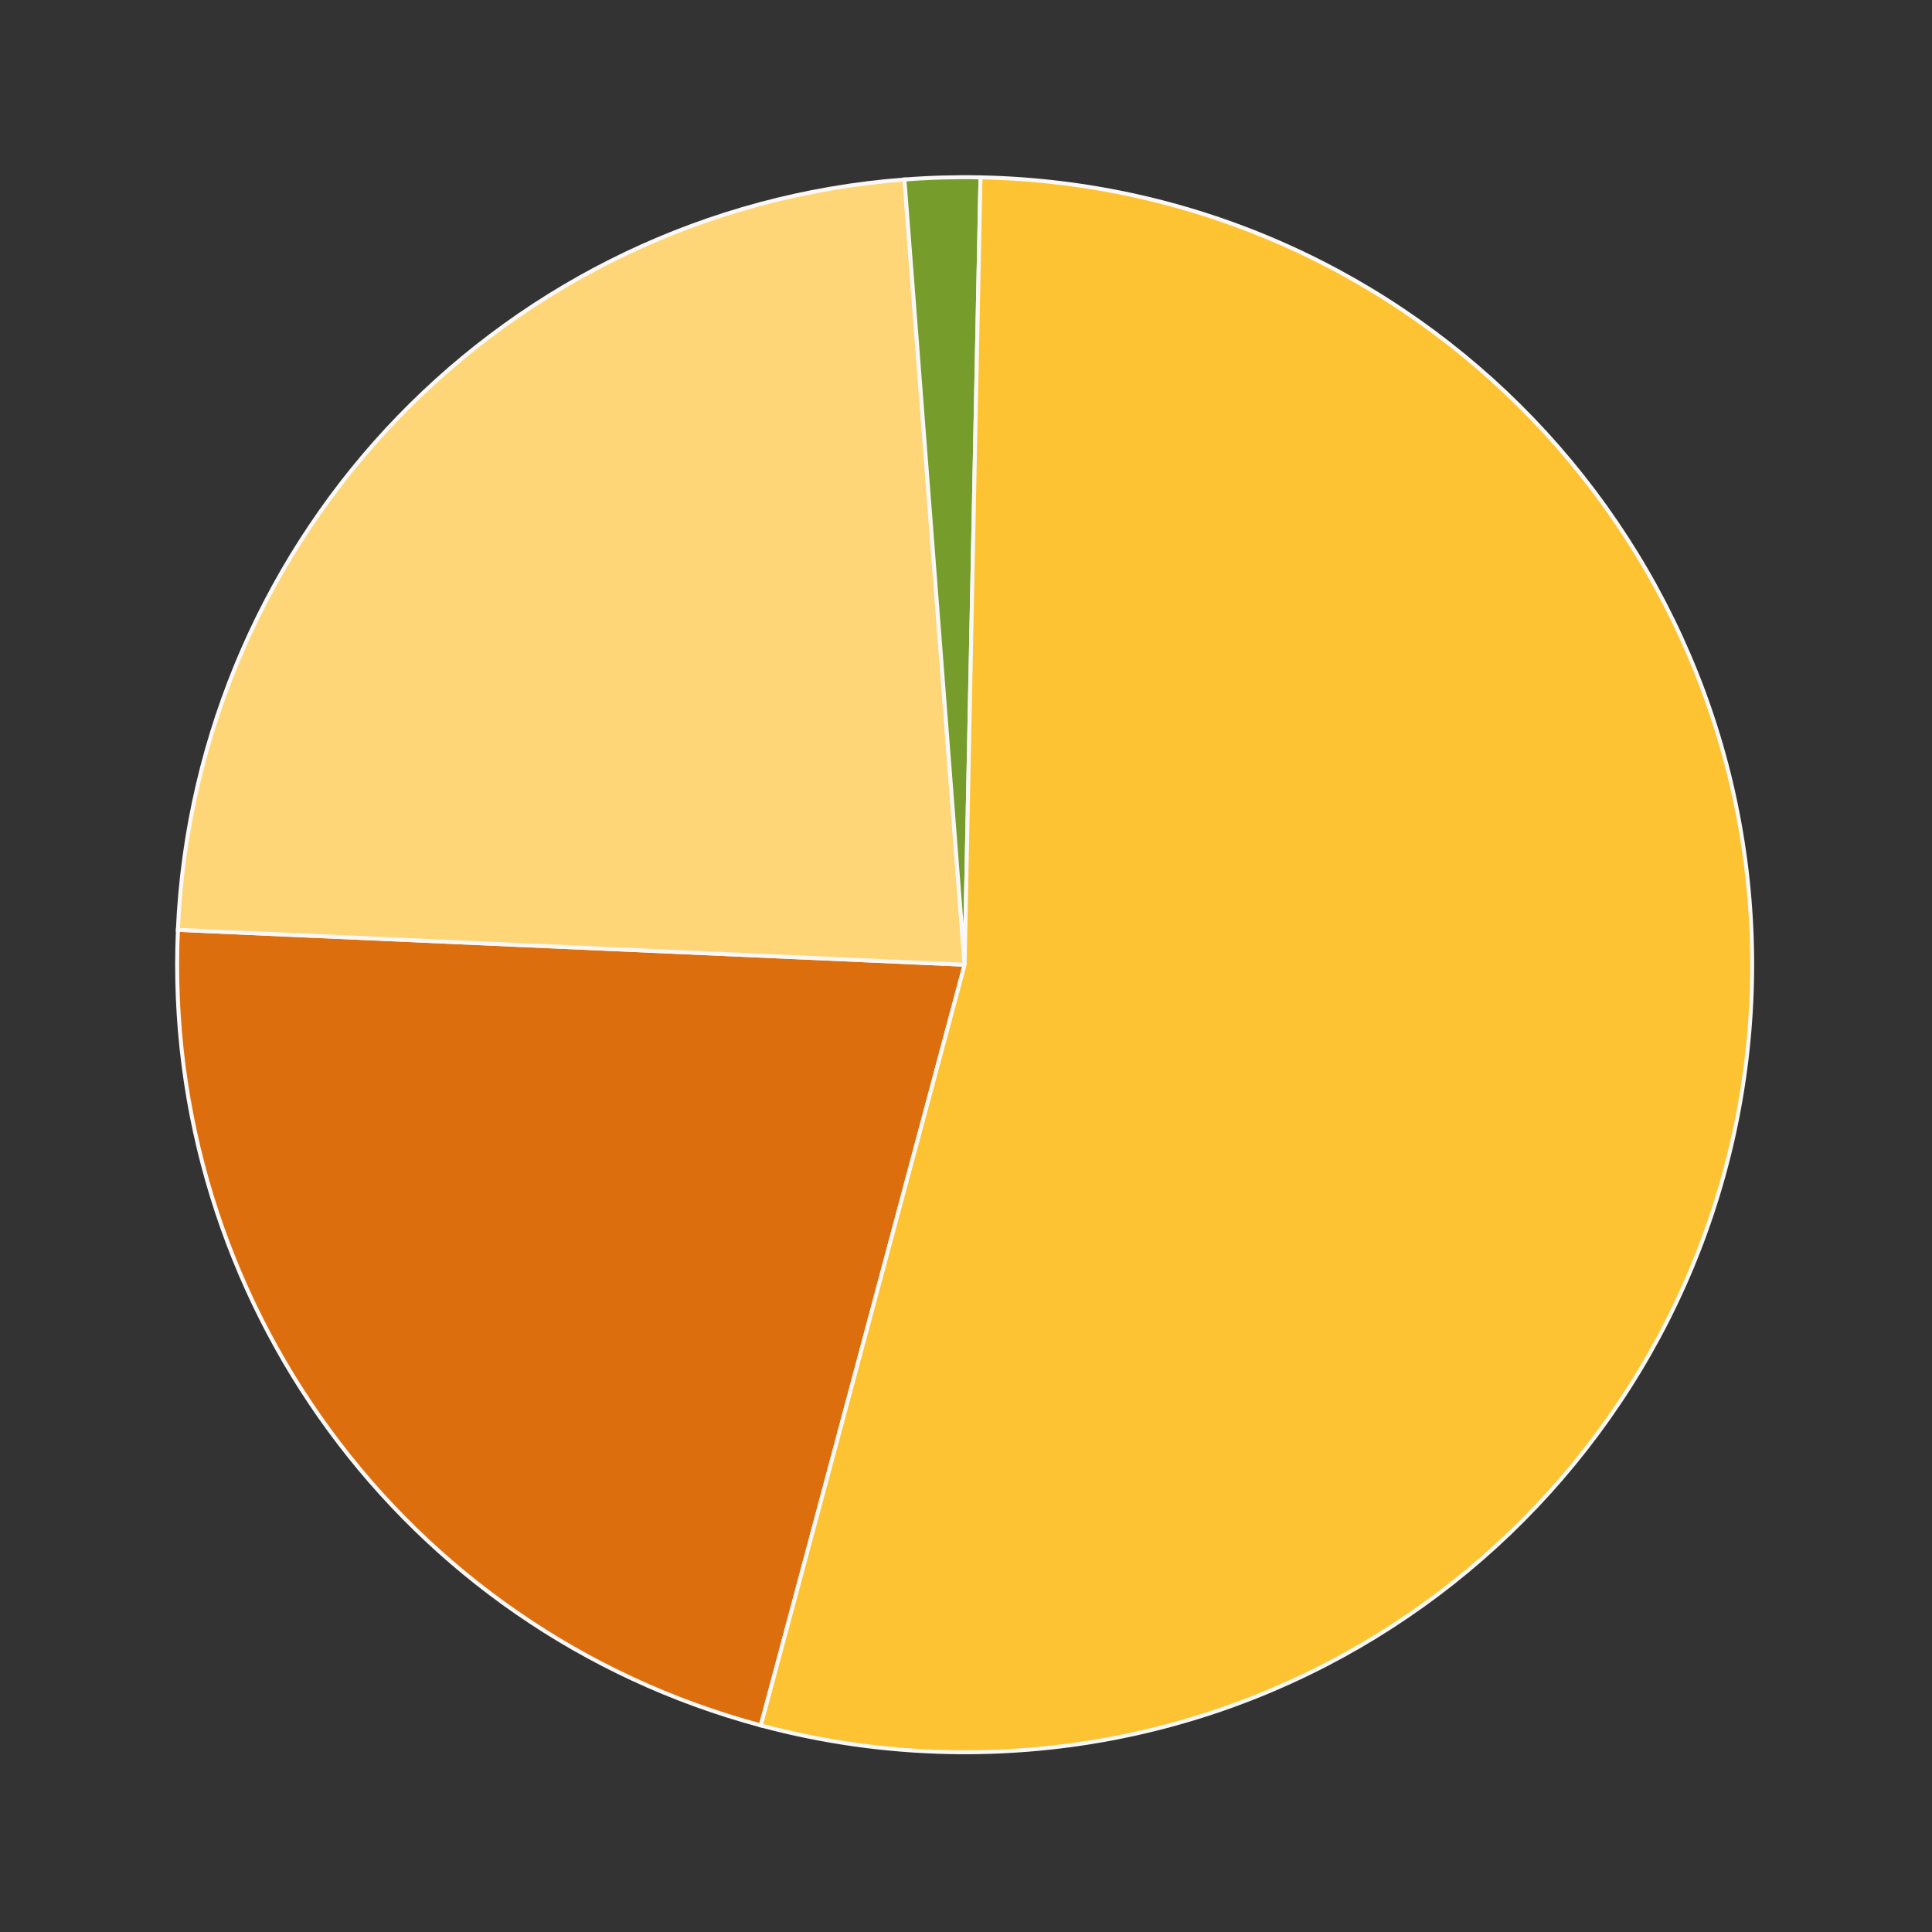
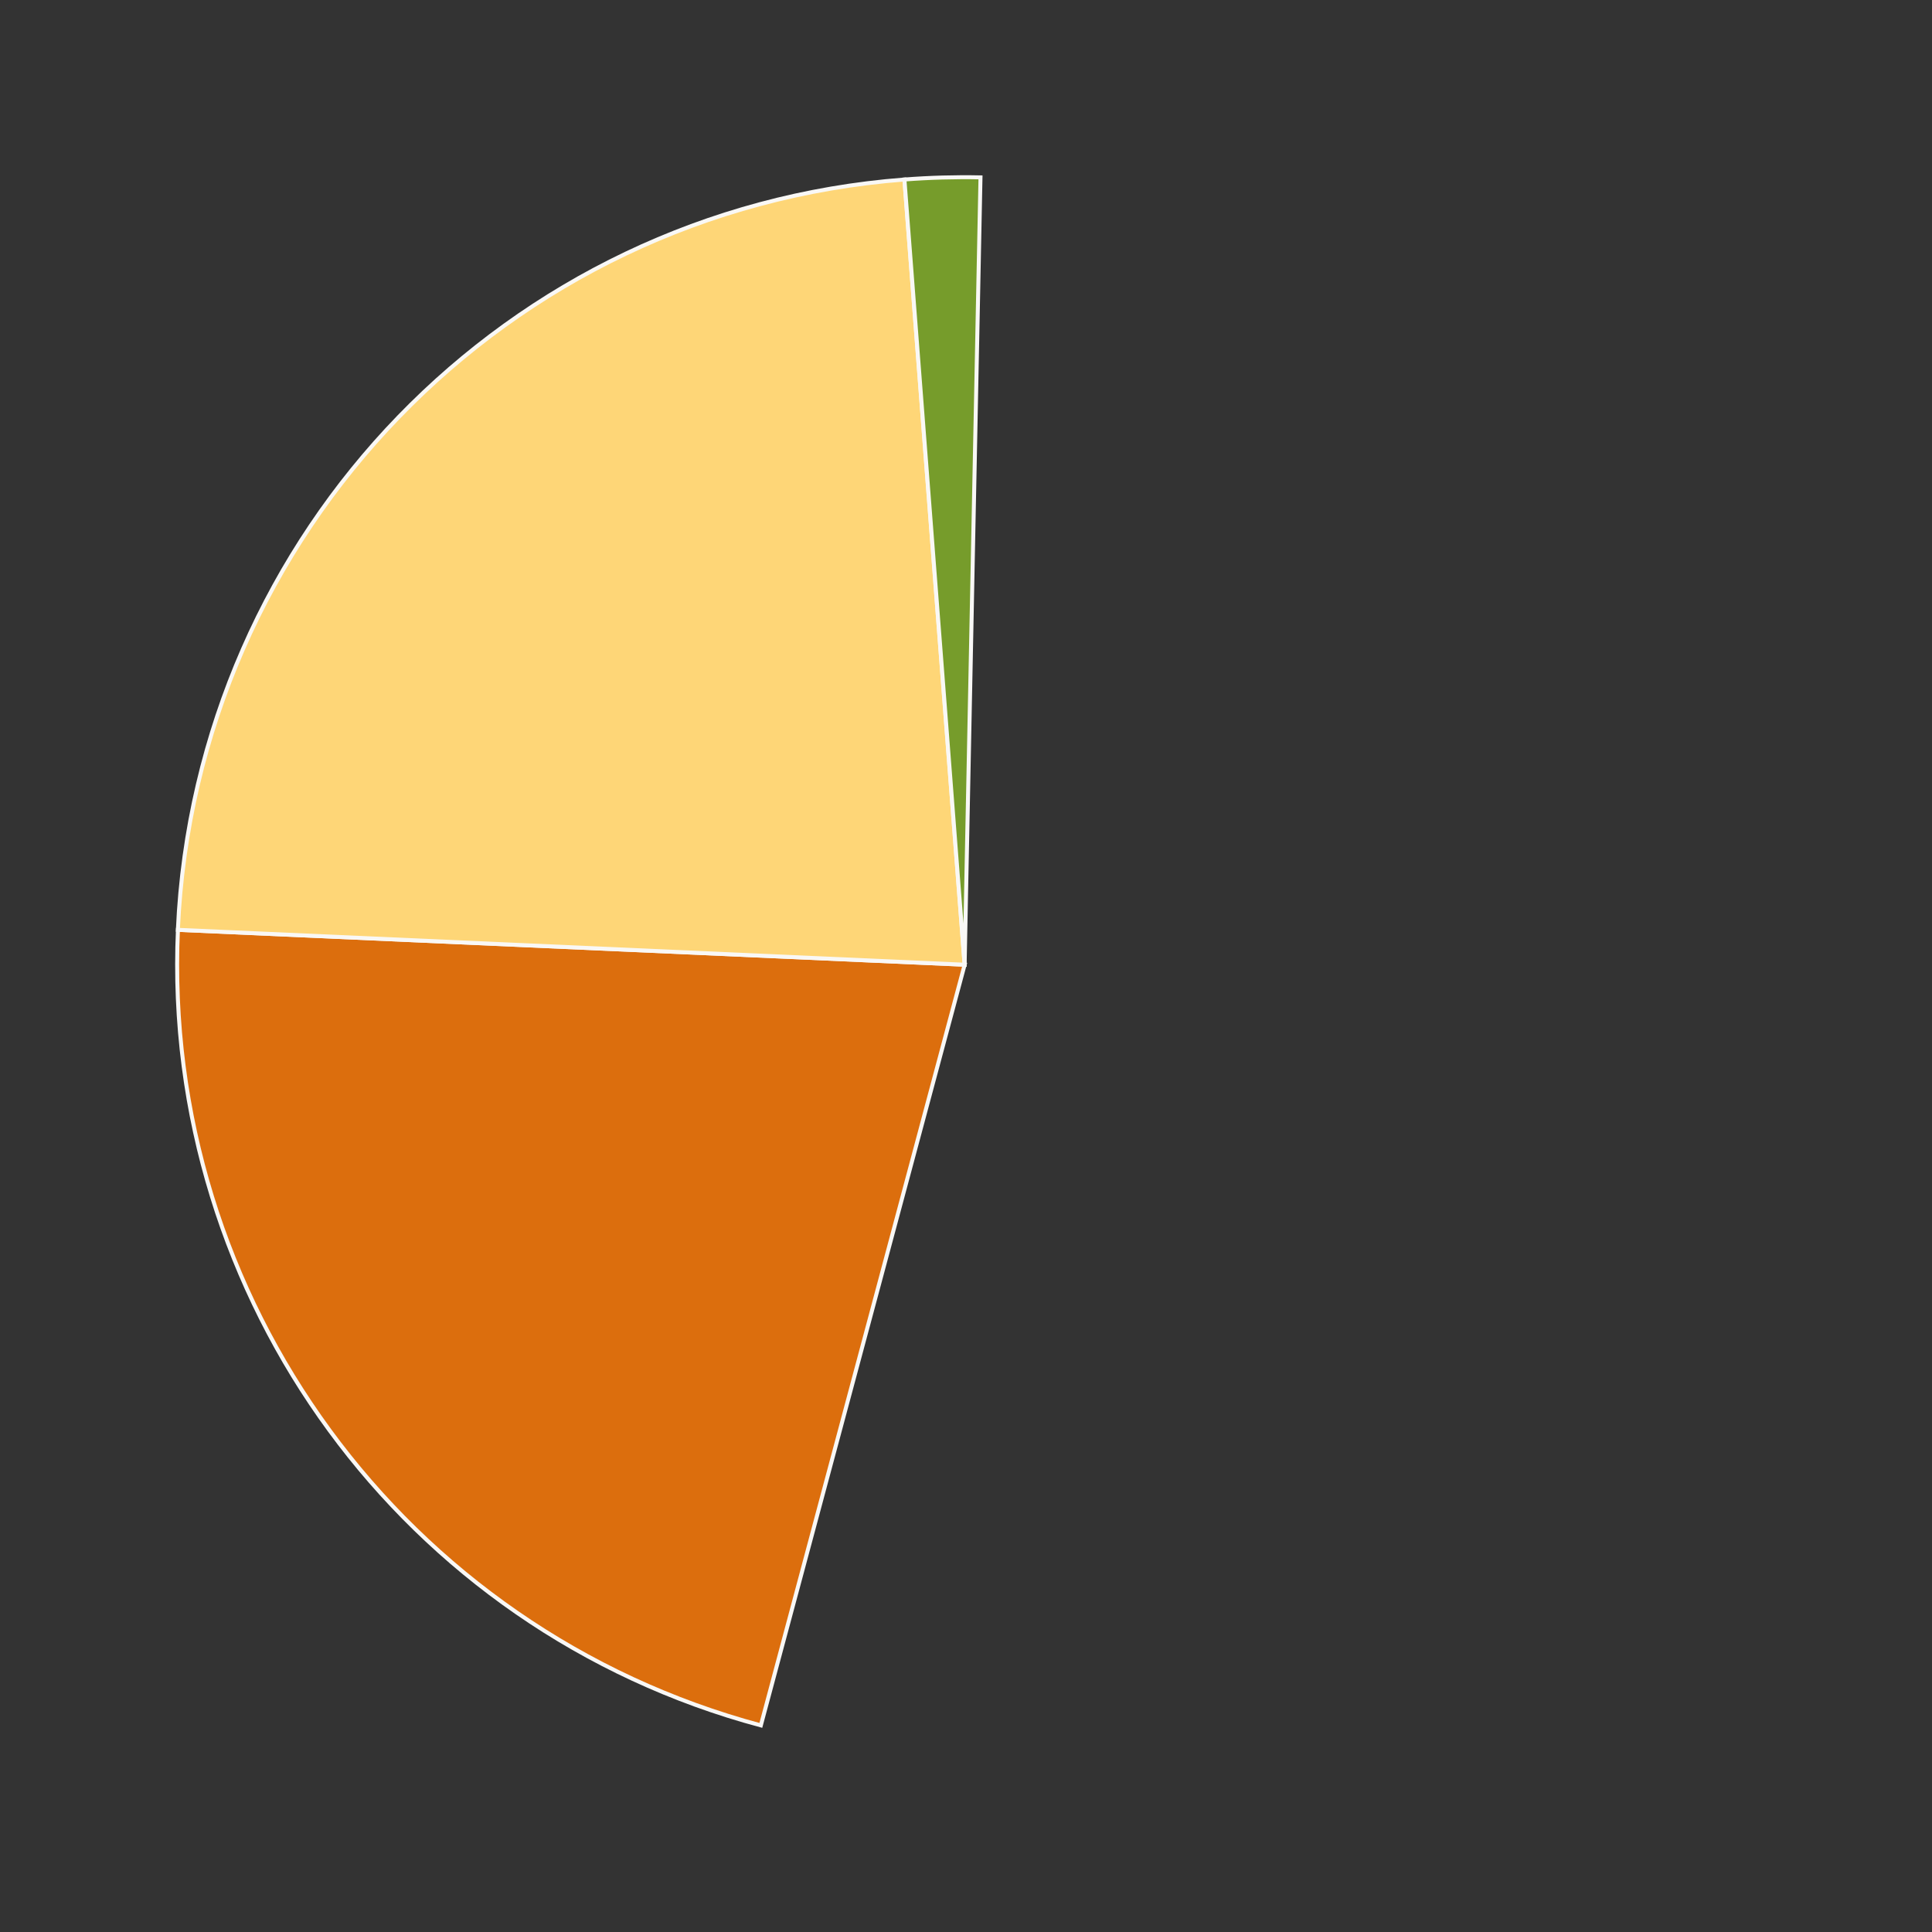
<svg xmlns="http://www.w3.org/2000/svg" width="486" height="486" viewBox="0 0 486 486" fill="none">
  <rect x="0" y="0" width="486" height="486" fill="#333333" stroke="none" />
-   <path d="M242.663 242.678L191.391 434.029C101.62 409.975 40.64 326.75 44.756 233.904L242.663 242.678Z" fill="#DC6E0D" stroke="#F9F8F6" />
+   <path d="M242.663 242.678L191.391 434.029C101.62 409.975 40.64 326.75 44.756 233.904Z" fill="#DC6E0D" stroke="#F9F8F6" />
  <path d="M242.65 242.678L44.742 233.904C49.179 133.829 127.624 52.815 227.505 45.156L242.65 242.678Z" fill="#FED677" stroke="#F9F8F6" />
  <path d="M242.656 242.678L227.511 45.156C233.877 44.668 240.262 44.488 246.645 44.616L242.656 242.678Z" fill="#769C2B" stroke="#F9F8F6" />
-   <path d="M242.657 242.677L246.647 44.616C356.033 46.819 442.922 137.28 440.719 246.667C438.516 356.053 348.055 442.942 238.668 440.739C222.694 440.417 206.818 438.164 191.385 434.029L242.657 242.677Z" fill="#FDC333" stroke="#F9F8F6" />
</svg>